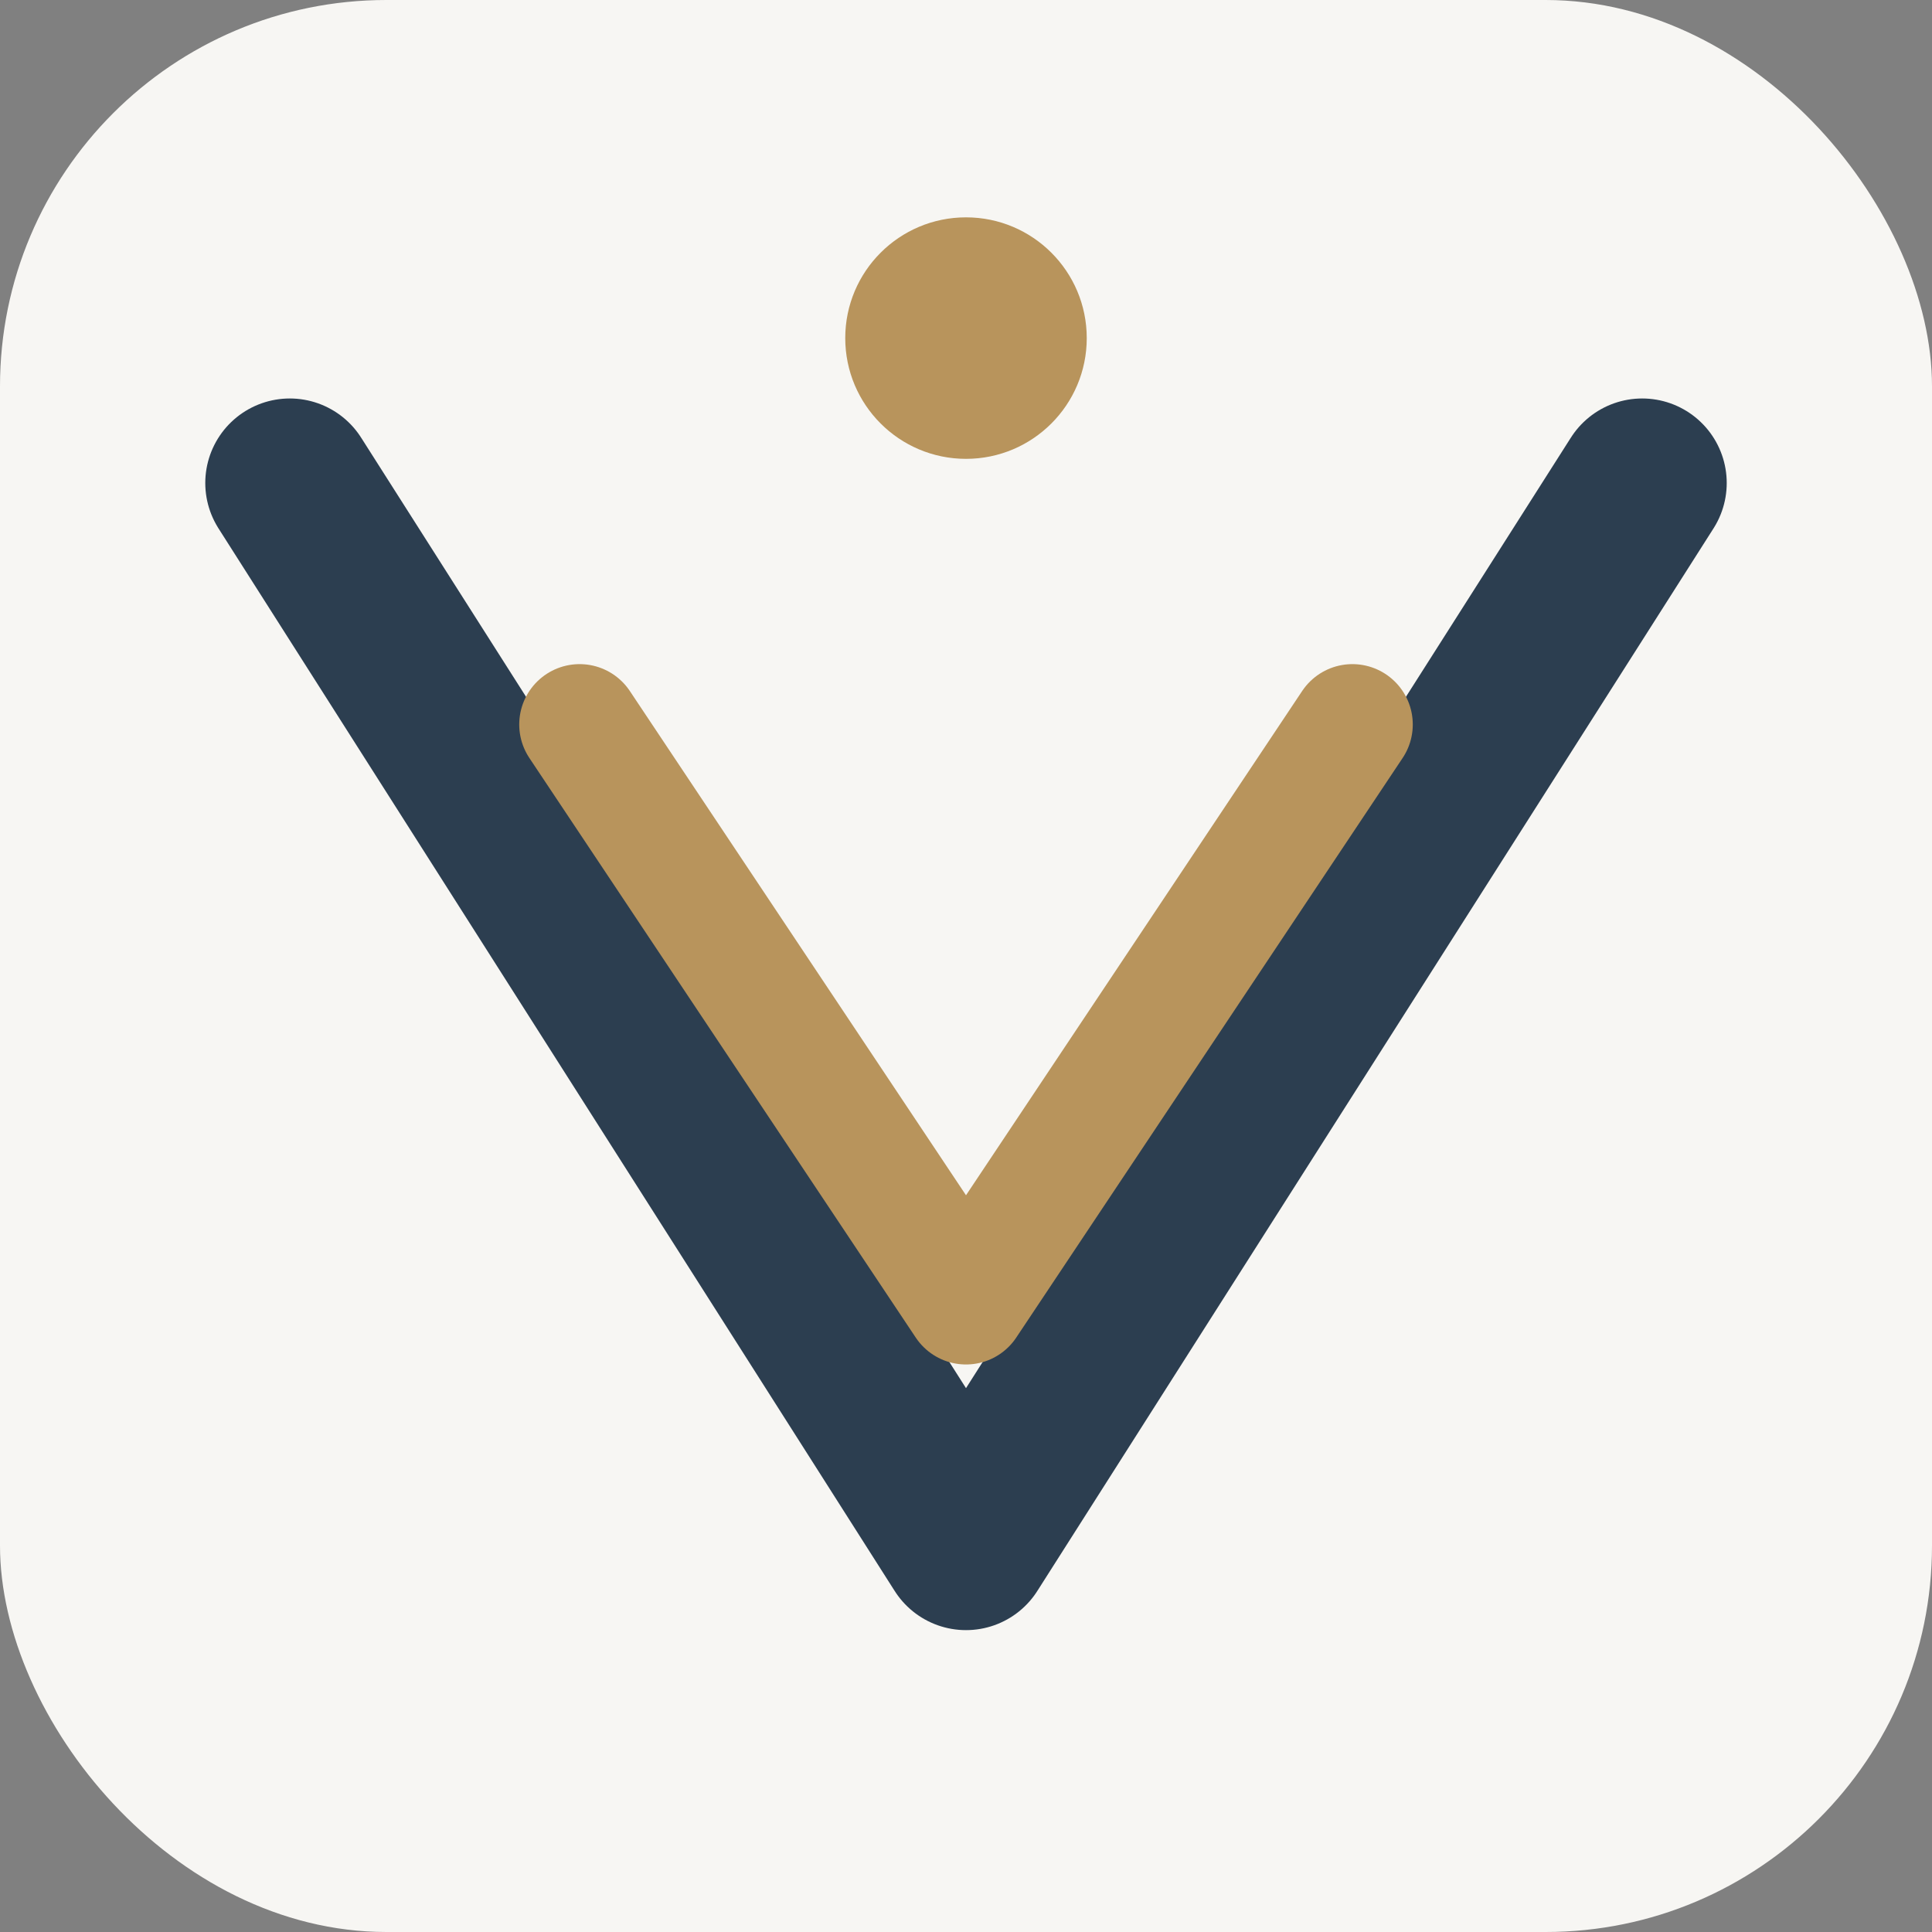
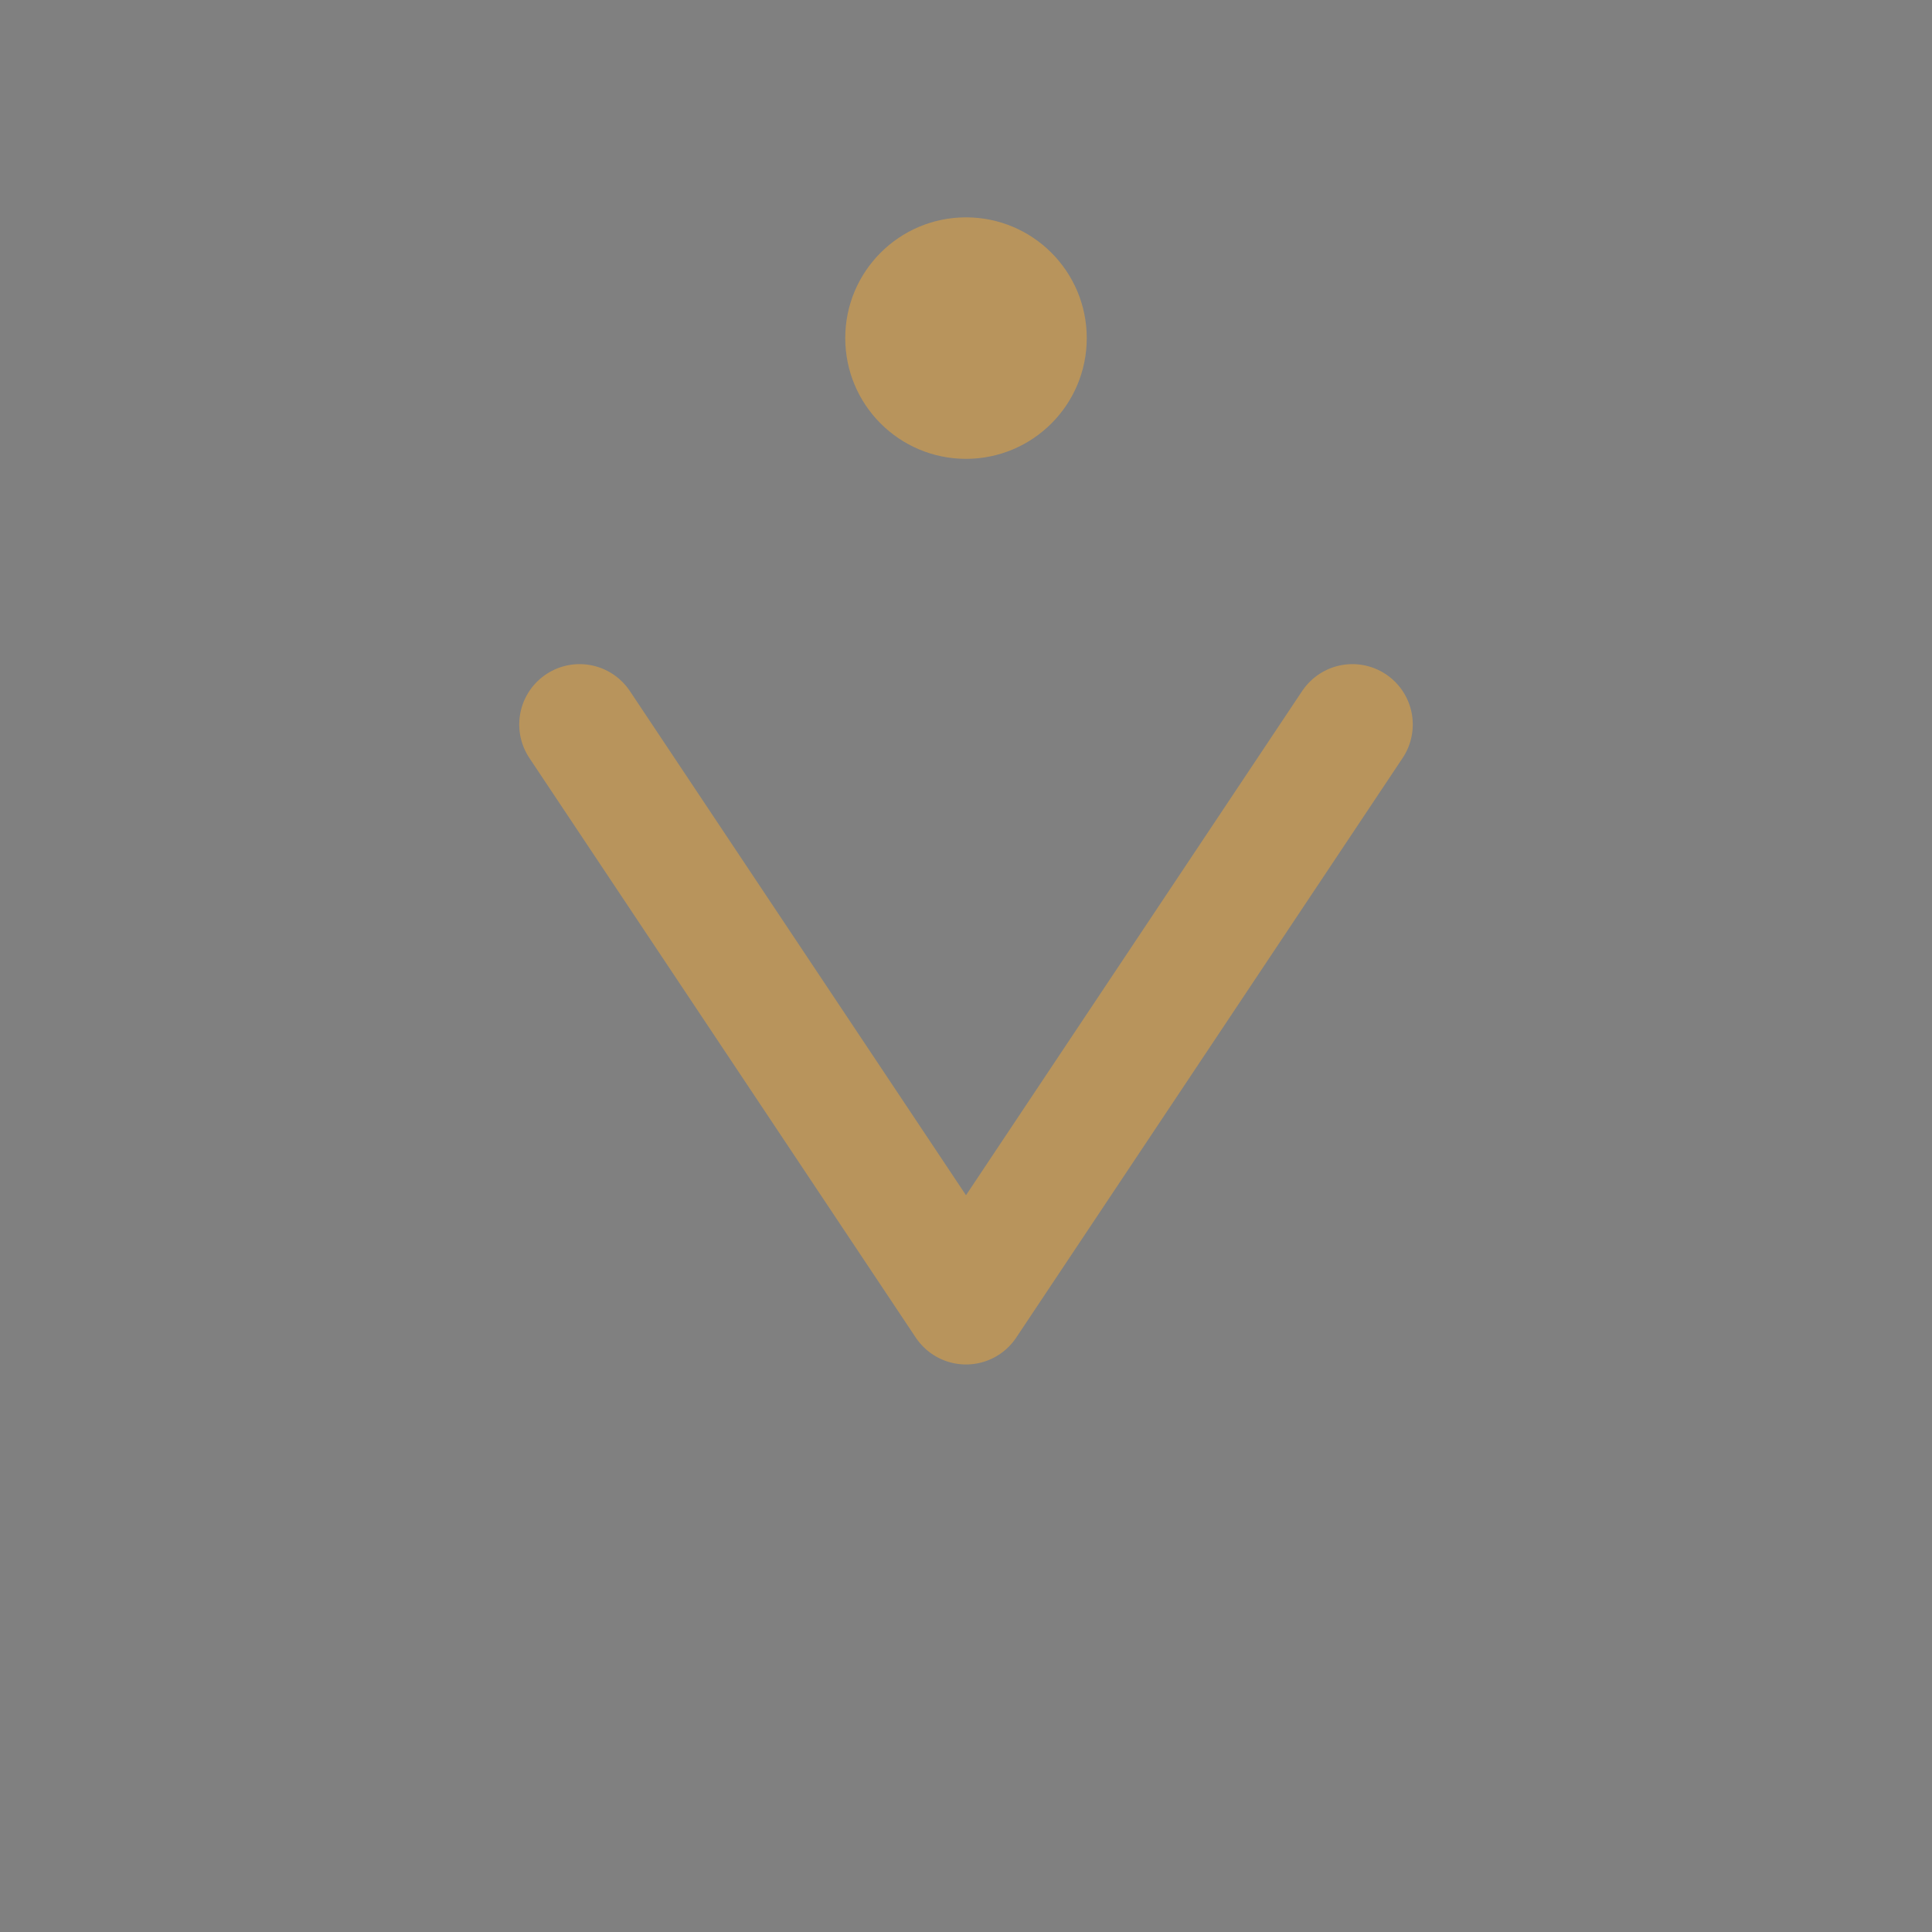
<svg xmlns="http://www.w3.org/2000/svg" width="32" height="32" viewBox="0 0 40 40" fill="none">
  <rect x="0" y="0" width="40" height="40" fill="#808080" stroke="none" />
-   <rect width="40" height="40" rx="8" fill="#F7F6F3" />
-   <path d="M6 10L20 32L34 10" stroke="#2C3E50" stroke-width="3.5" stroke-linecap="round" stroke-linejoin="round" />
  <path d="M12 15L20 27L28 15" stroke="#B8945C" stroke-width="2.5" stroke-linecap="round" stroke-linejoin="round" />
  <circle cx="20" cy="7" r="2.5" fill="#B8945C" />
</svg>